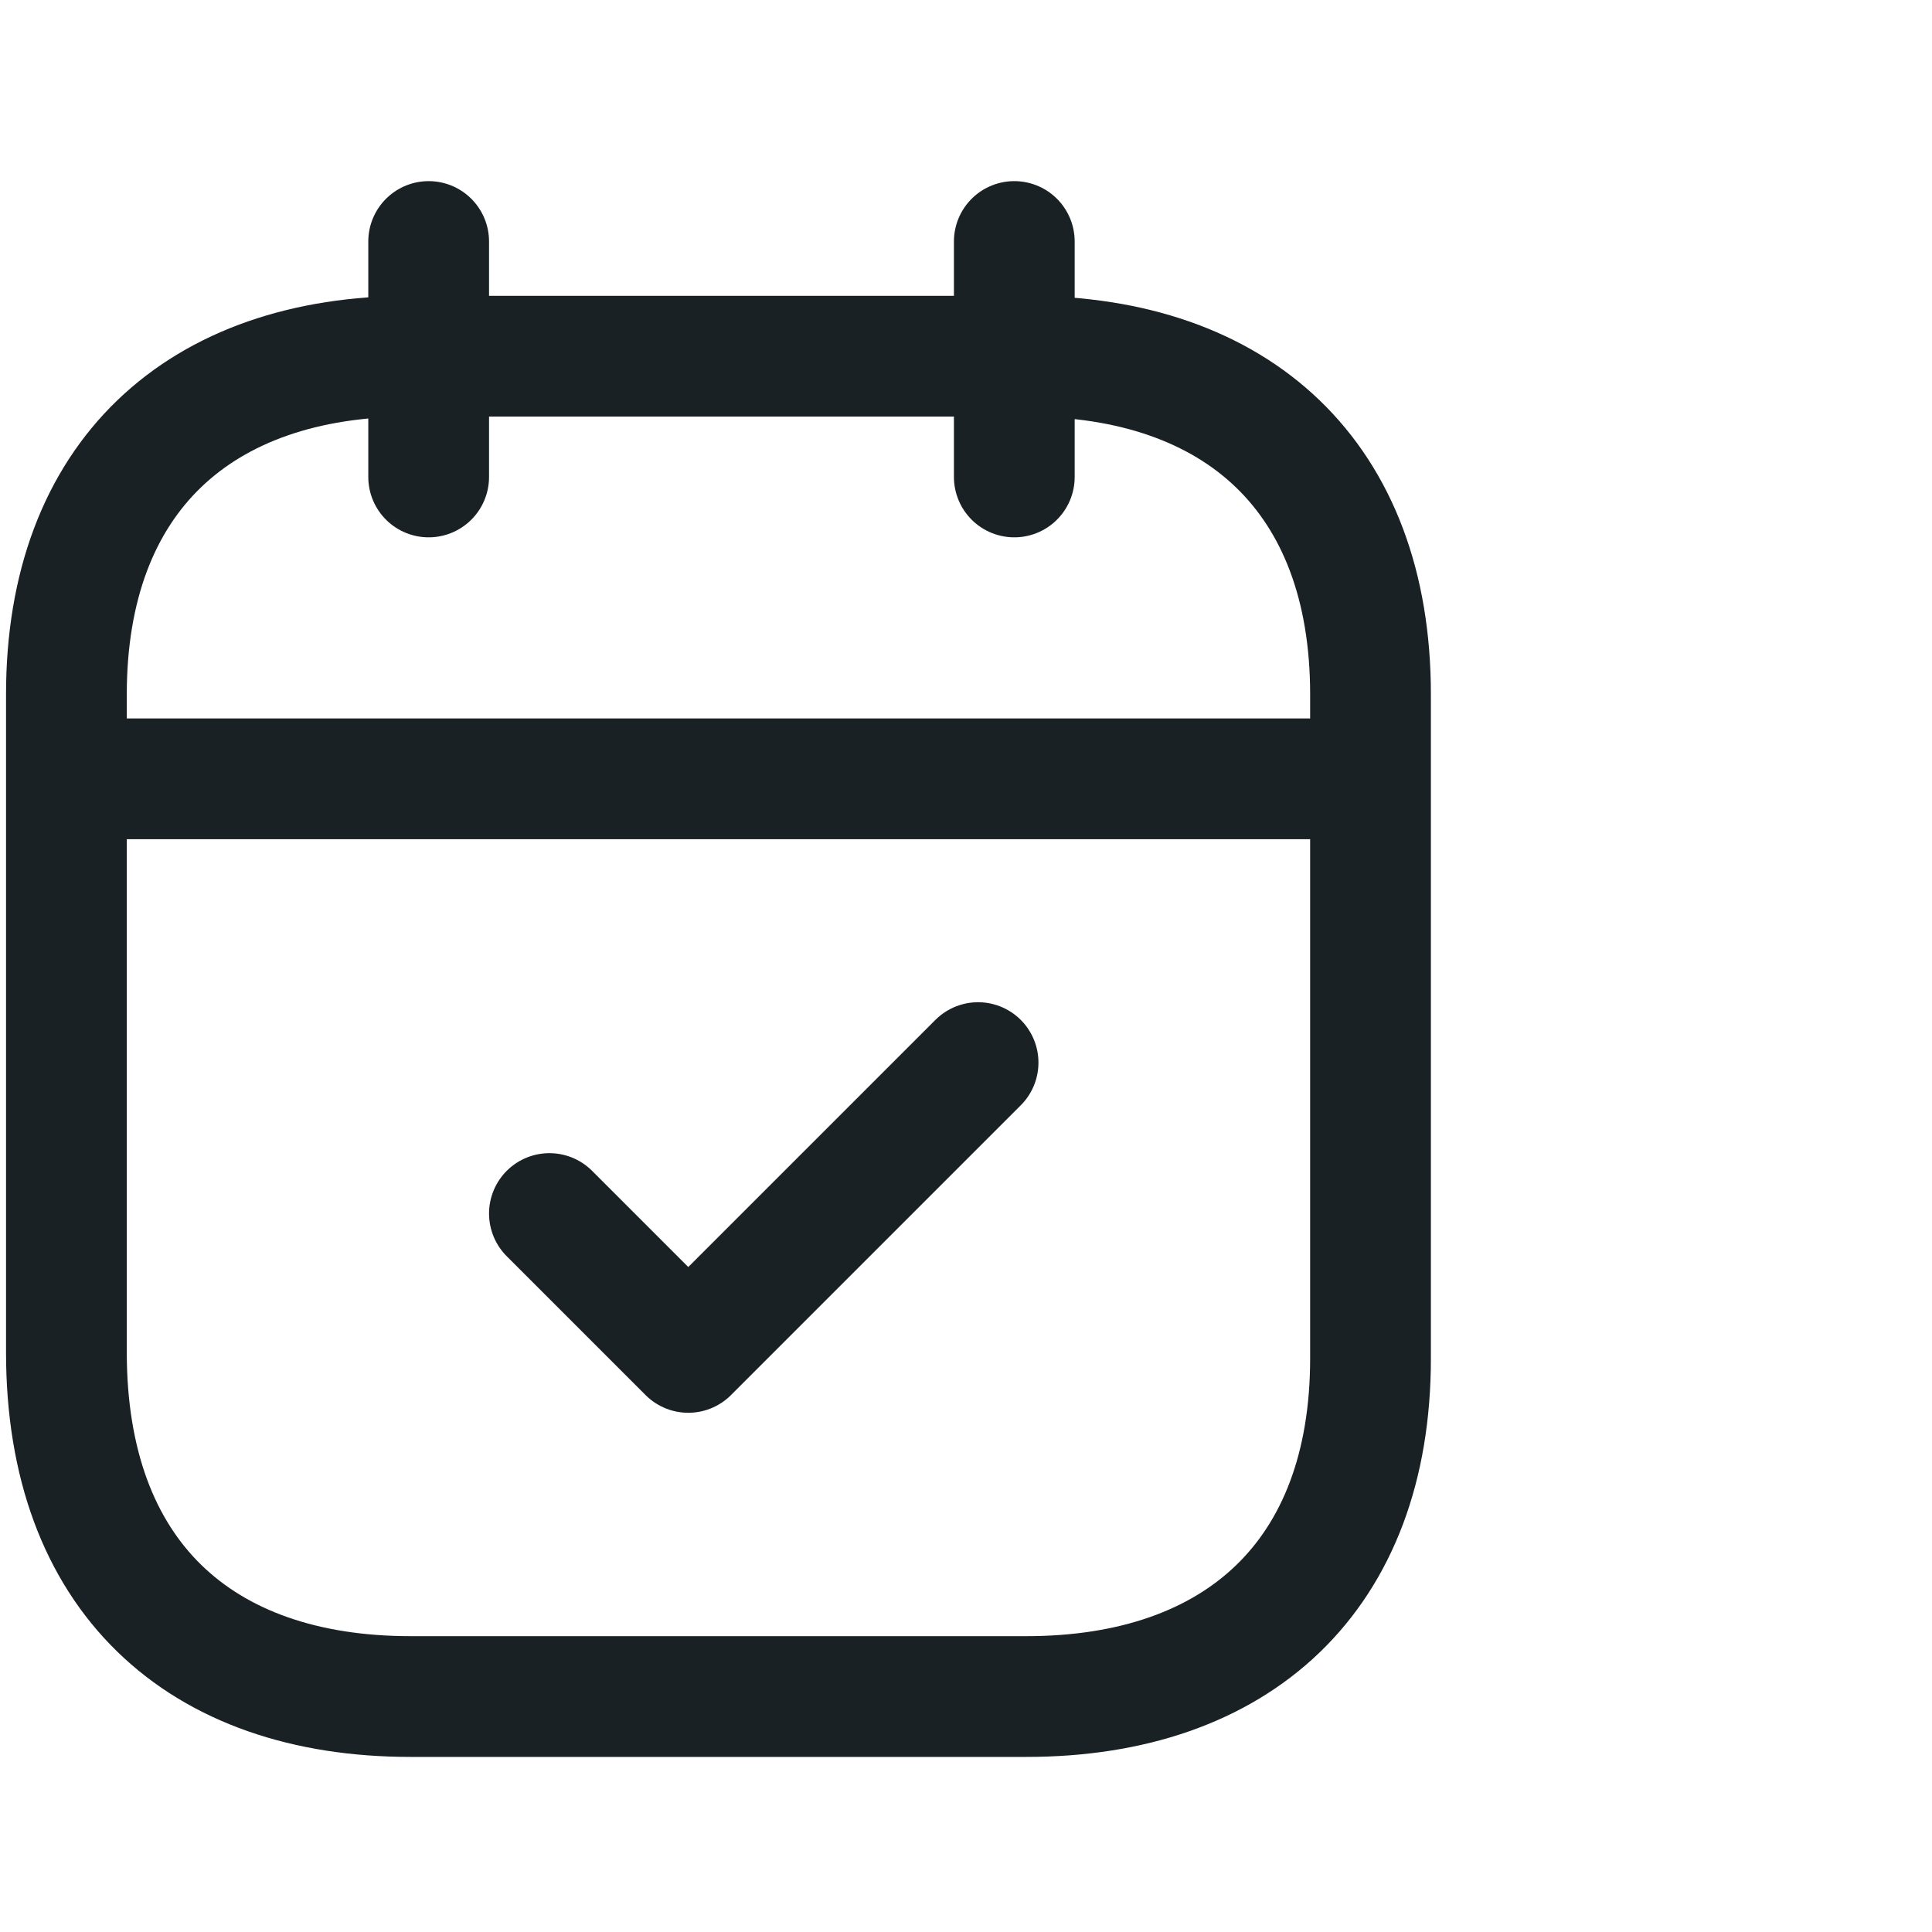
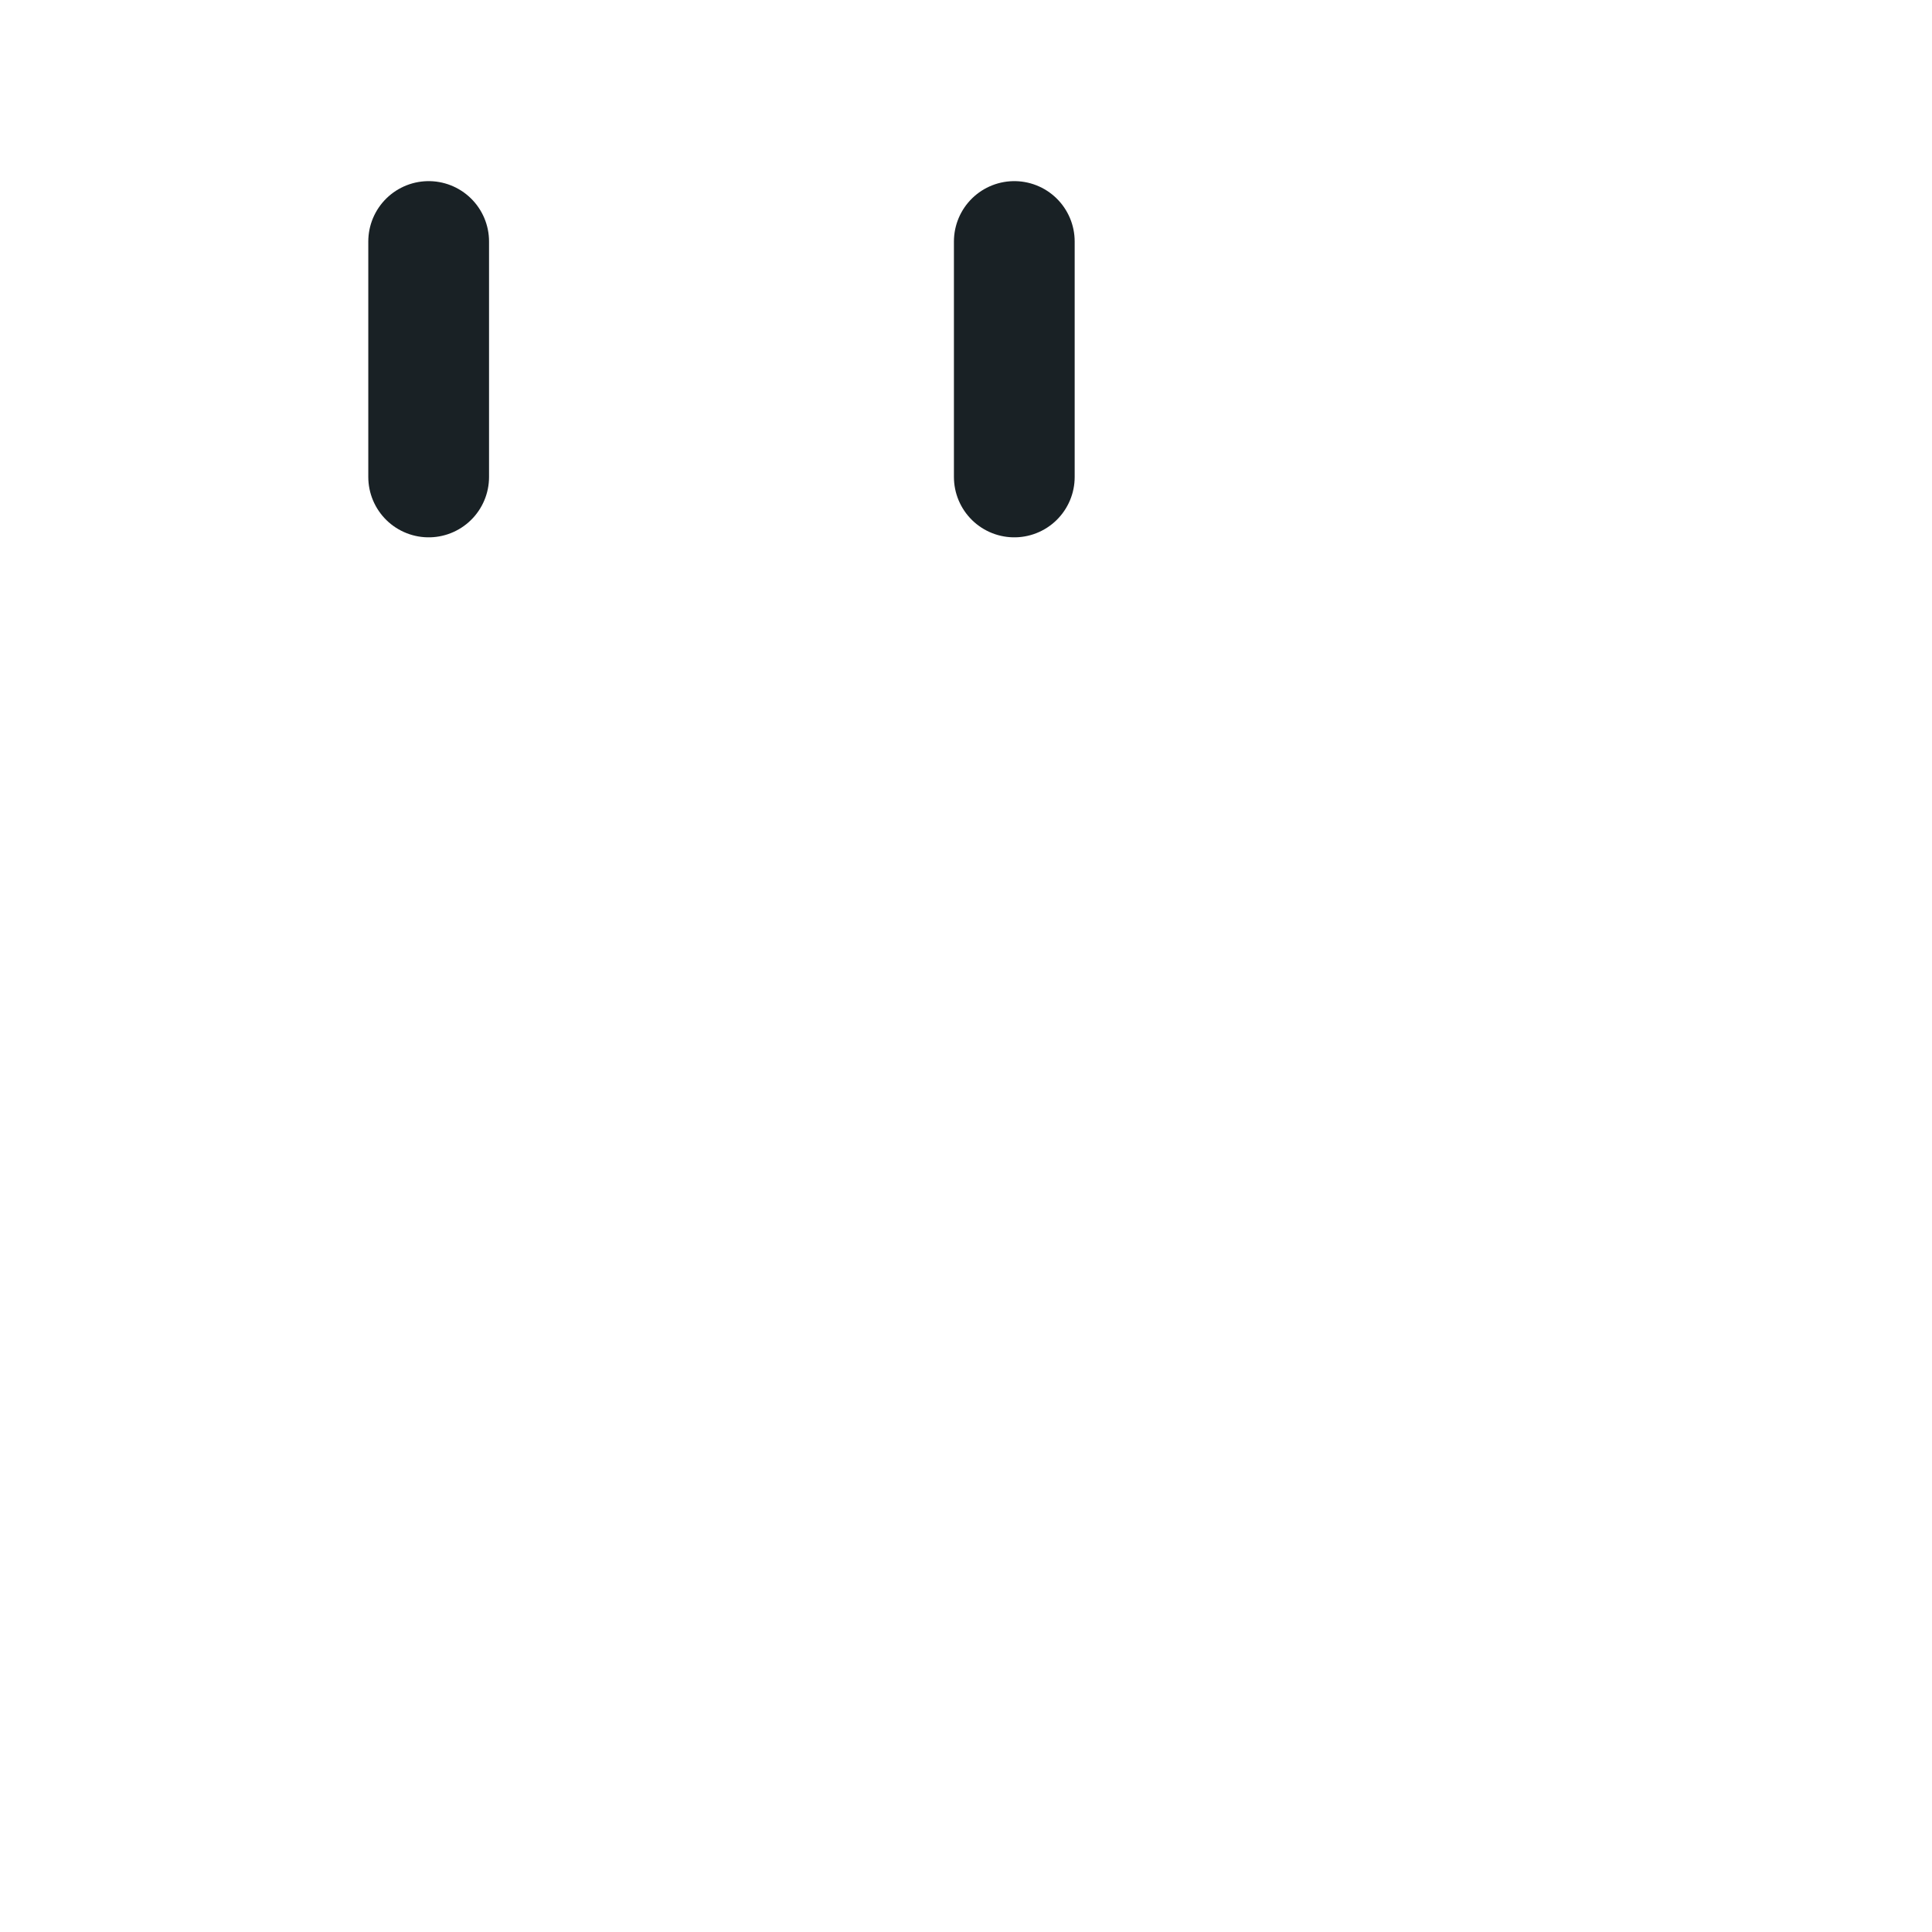
<svg xmlns="http://www.w3.org/2000/svg" version="1.1" viewBox="0 0 32 32">
  <defs>
    <style>
      .cls-1 {
        fill: none;
        stroke: #192125;
        stroke-linecap: round;
        stroke-linejoin: round;
        stroke-width: 2px;
      }
    </style>
  </defs>
  <g>
    <g id="Layer_1">
-       <path class="cls-1" d="M1.2,12.9h21.4" />
      <path class="cls-1" d="M16.8,4v3.9" />
      <path class="cls-1" d="M7.1,4v3.9" />
-       <path class="cls-1" d="M17,5.9H6.8c-3.5,0-5.7,2-5.7,5.6v10.9c0,3.7,2.2,5.7,5.7,5.7h10.2c3.5,0,5.7-2,5.7-5.6v-11c0-3.6-2.2-5.6-5.7-5.6Z" />
-       <path class="cls-1" d="M9.1,20.1l2.3,2.3,4.8-4.8" />
    </g>
  </g>
</svg>